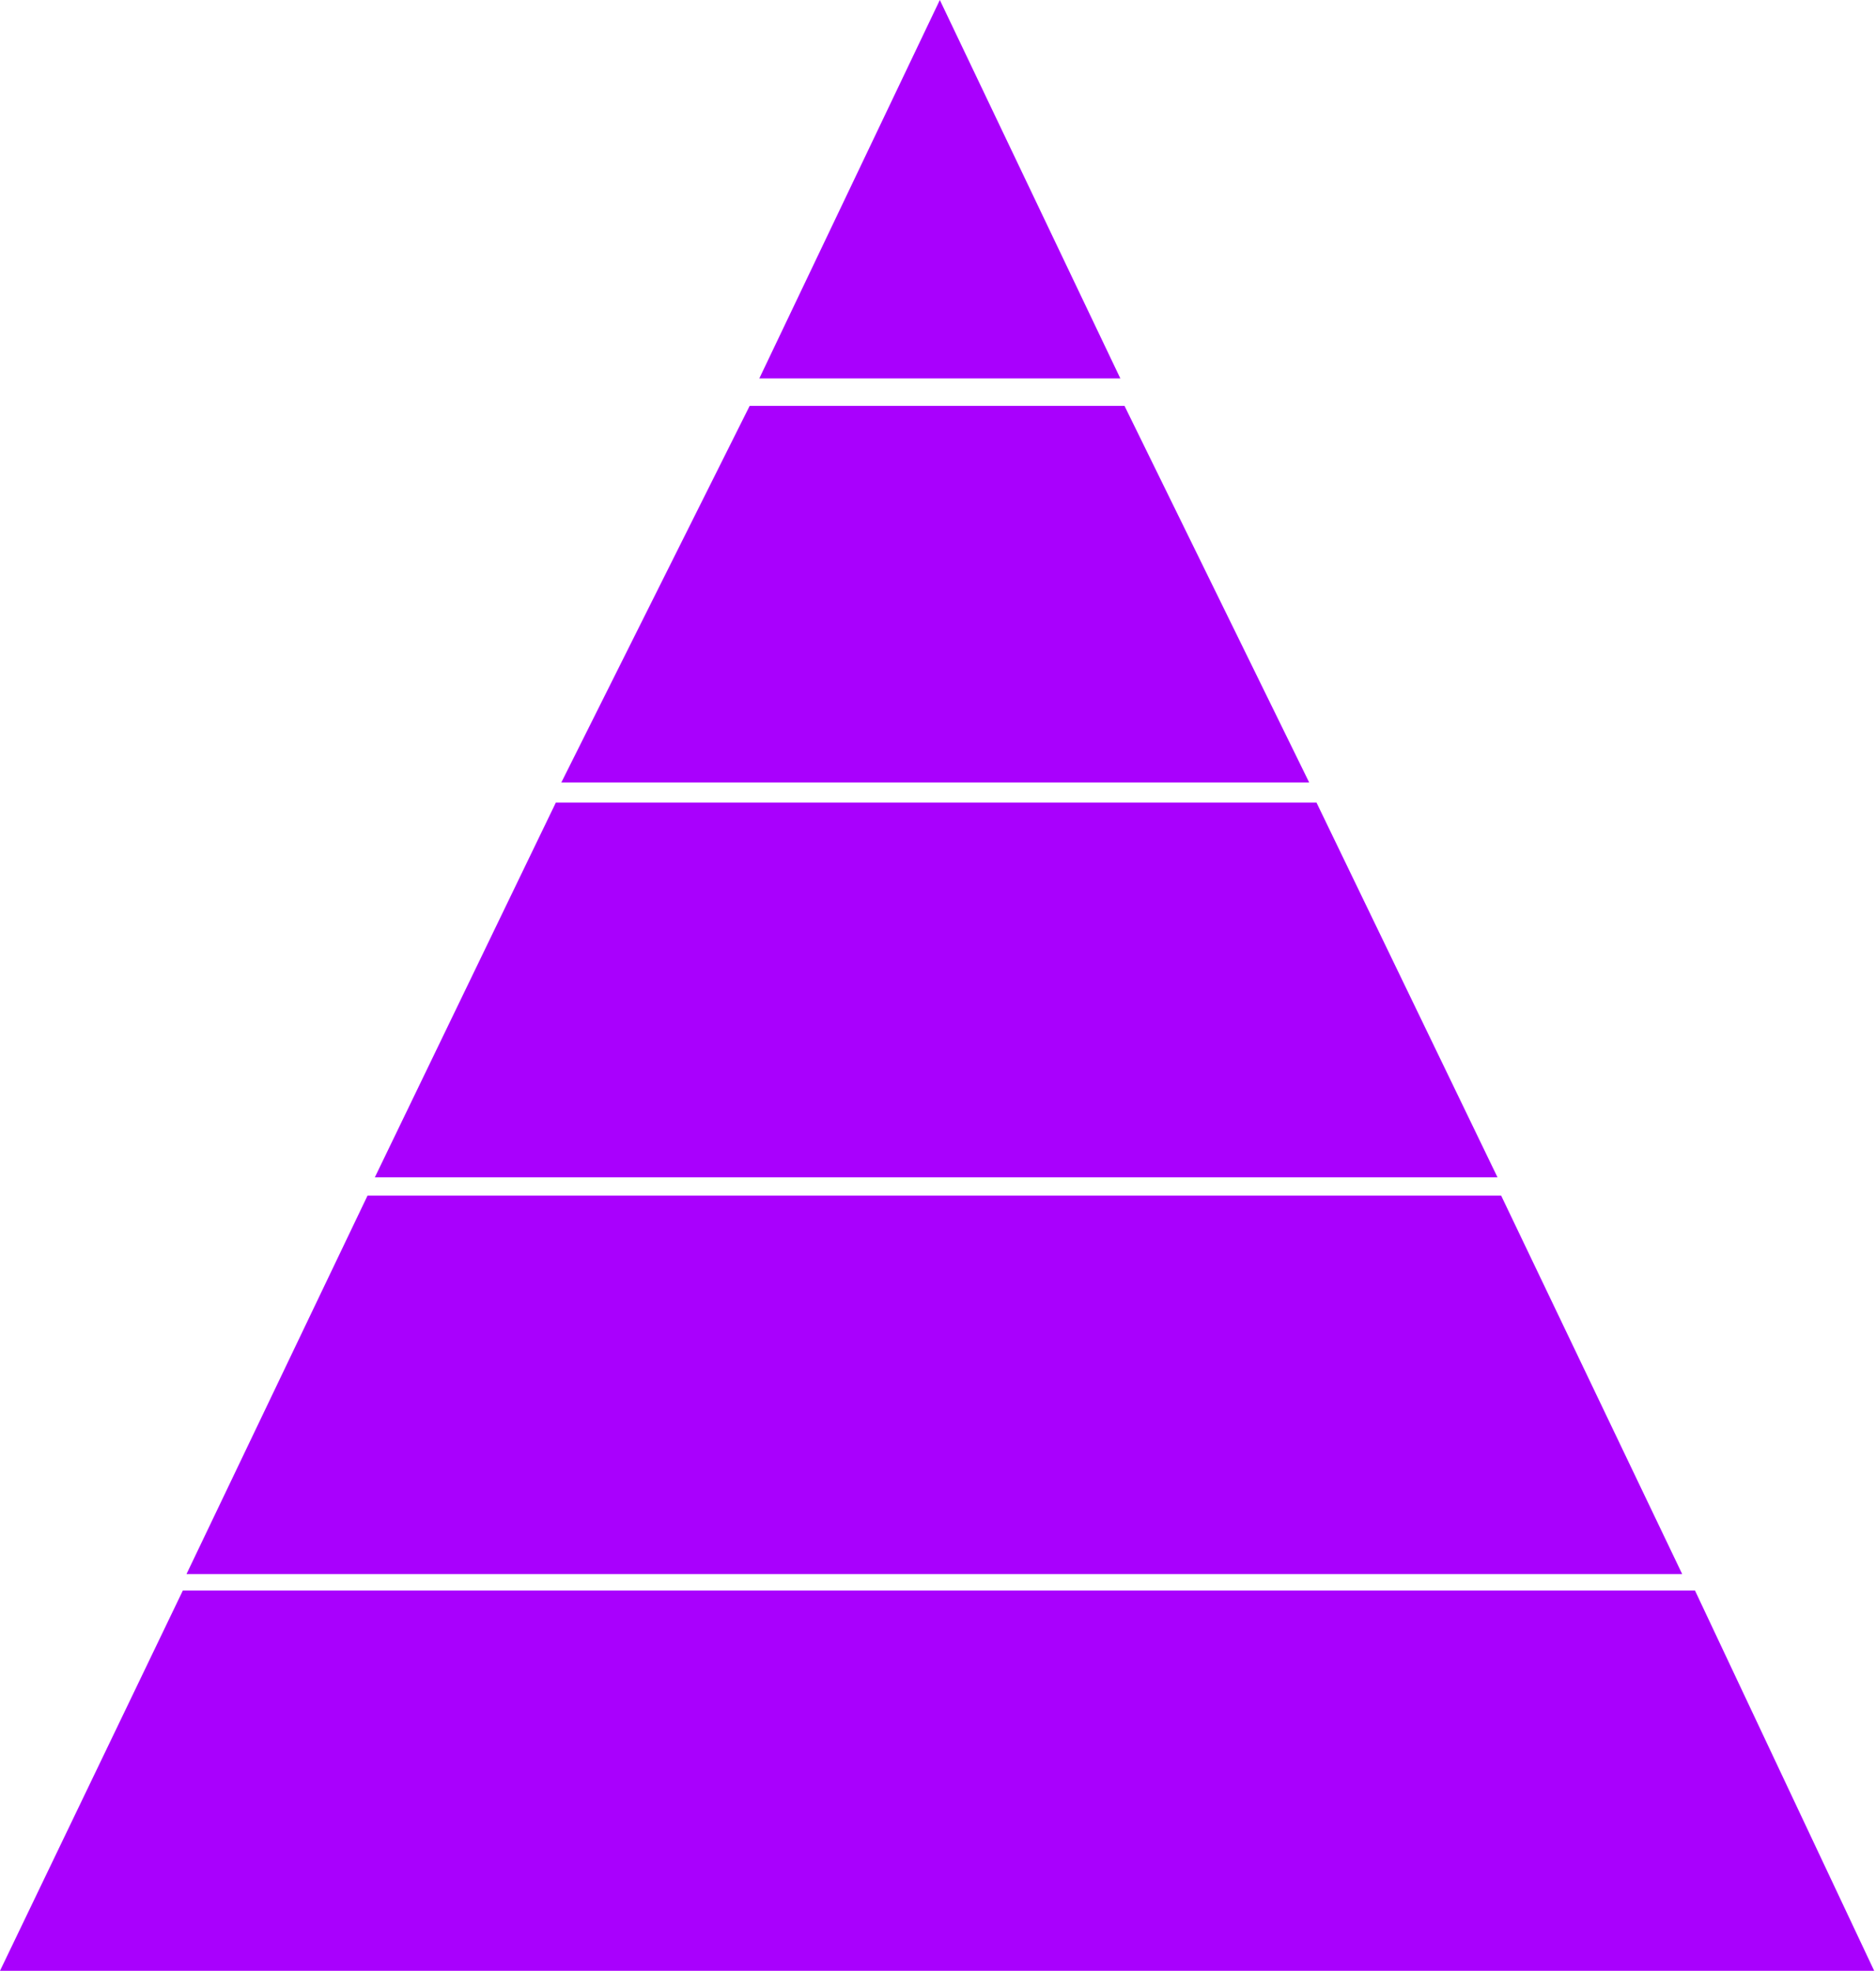
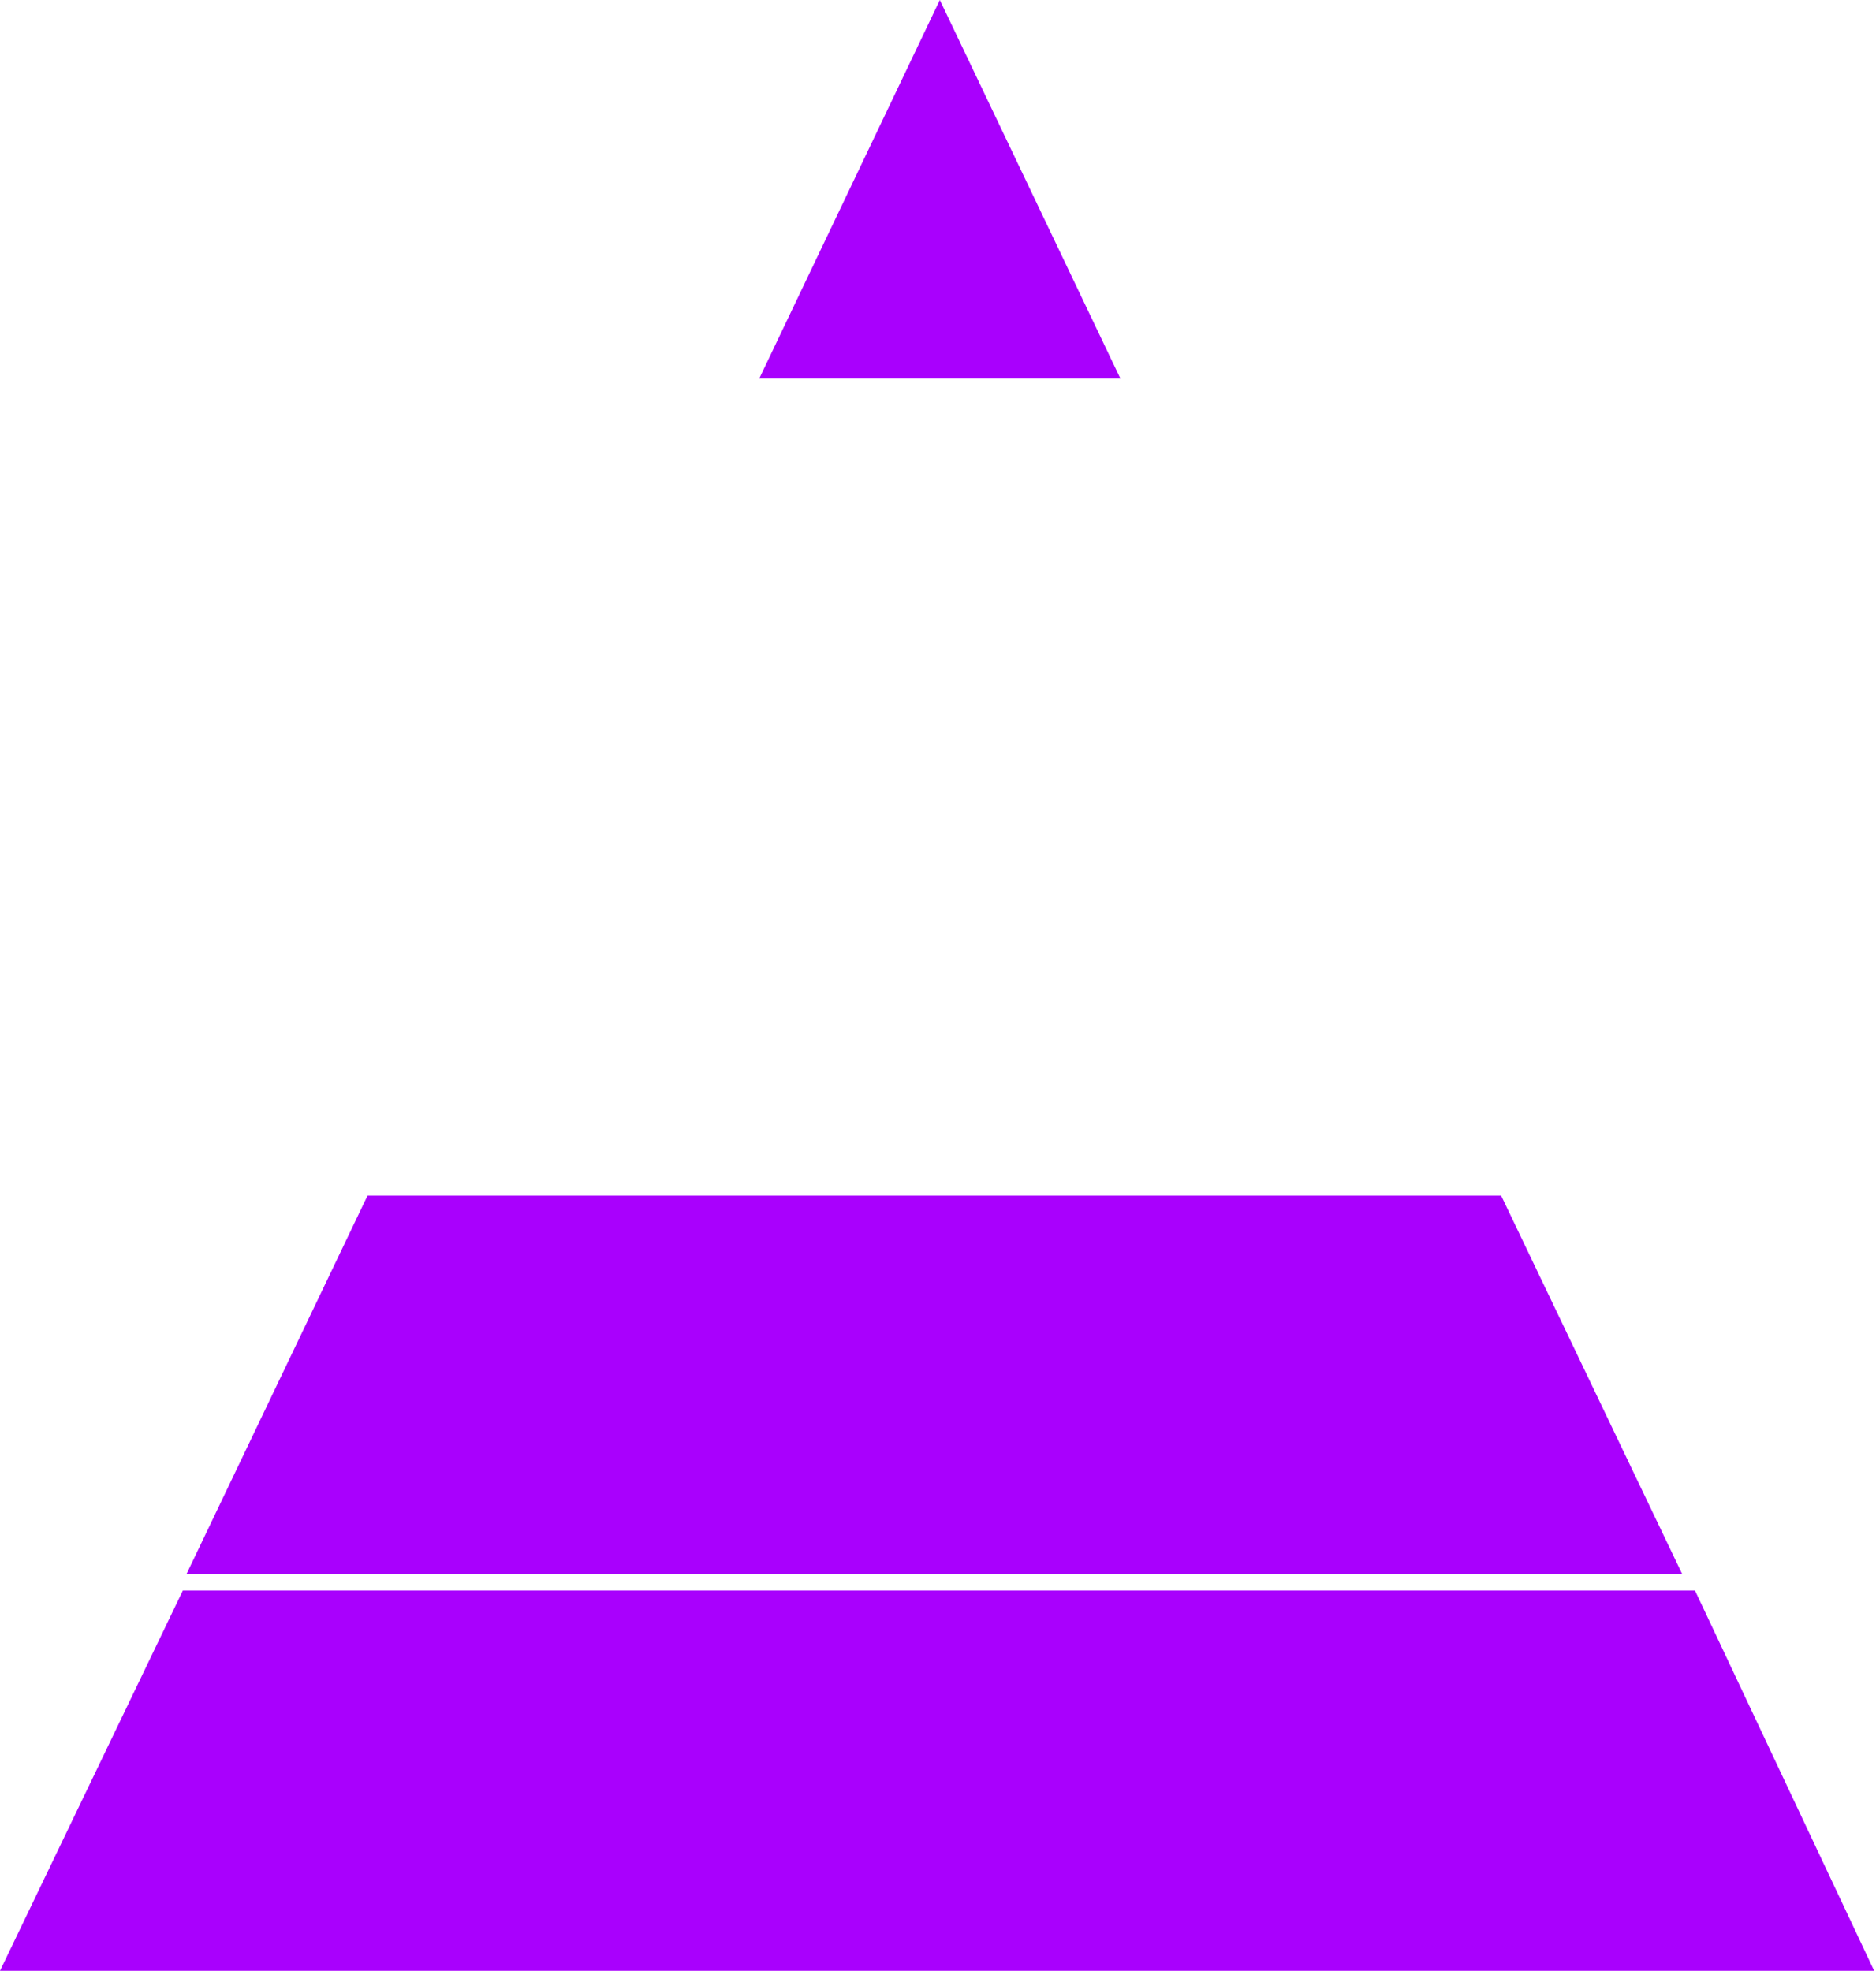
<svg xmlns="http://www.w3.org/2000/svg" width="513" height="539" viewBox="0 0 513 539" fill="none">
  <path d="M257 0L306.363 103.5H207.637L257 0Z" fill="#A900FD" />
-   <path d="M205 111H307.5L358 214H153.5L205 111Z" fill="#A900FD" />
-   <path d="M152 219.5H360L409.5 322H102.5L152 219.5Z" fill="#A900FD" />
  <path d="M100.5 327H410.5L460 430.5H51L100.5 327Z" fill="#A900FD" />
-   <path d="M50 435H463.5L512.5 539H0L50 435Z" fill="#A900FD" />
+   <path d="M50 435H463.5L512.5 539H0Z" fill="#A900FD" />
</svg>